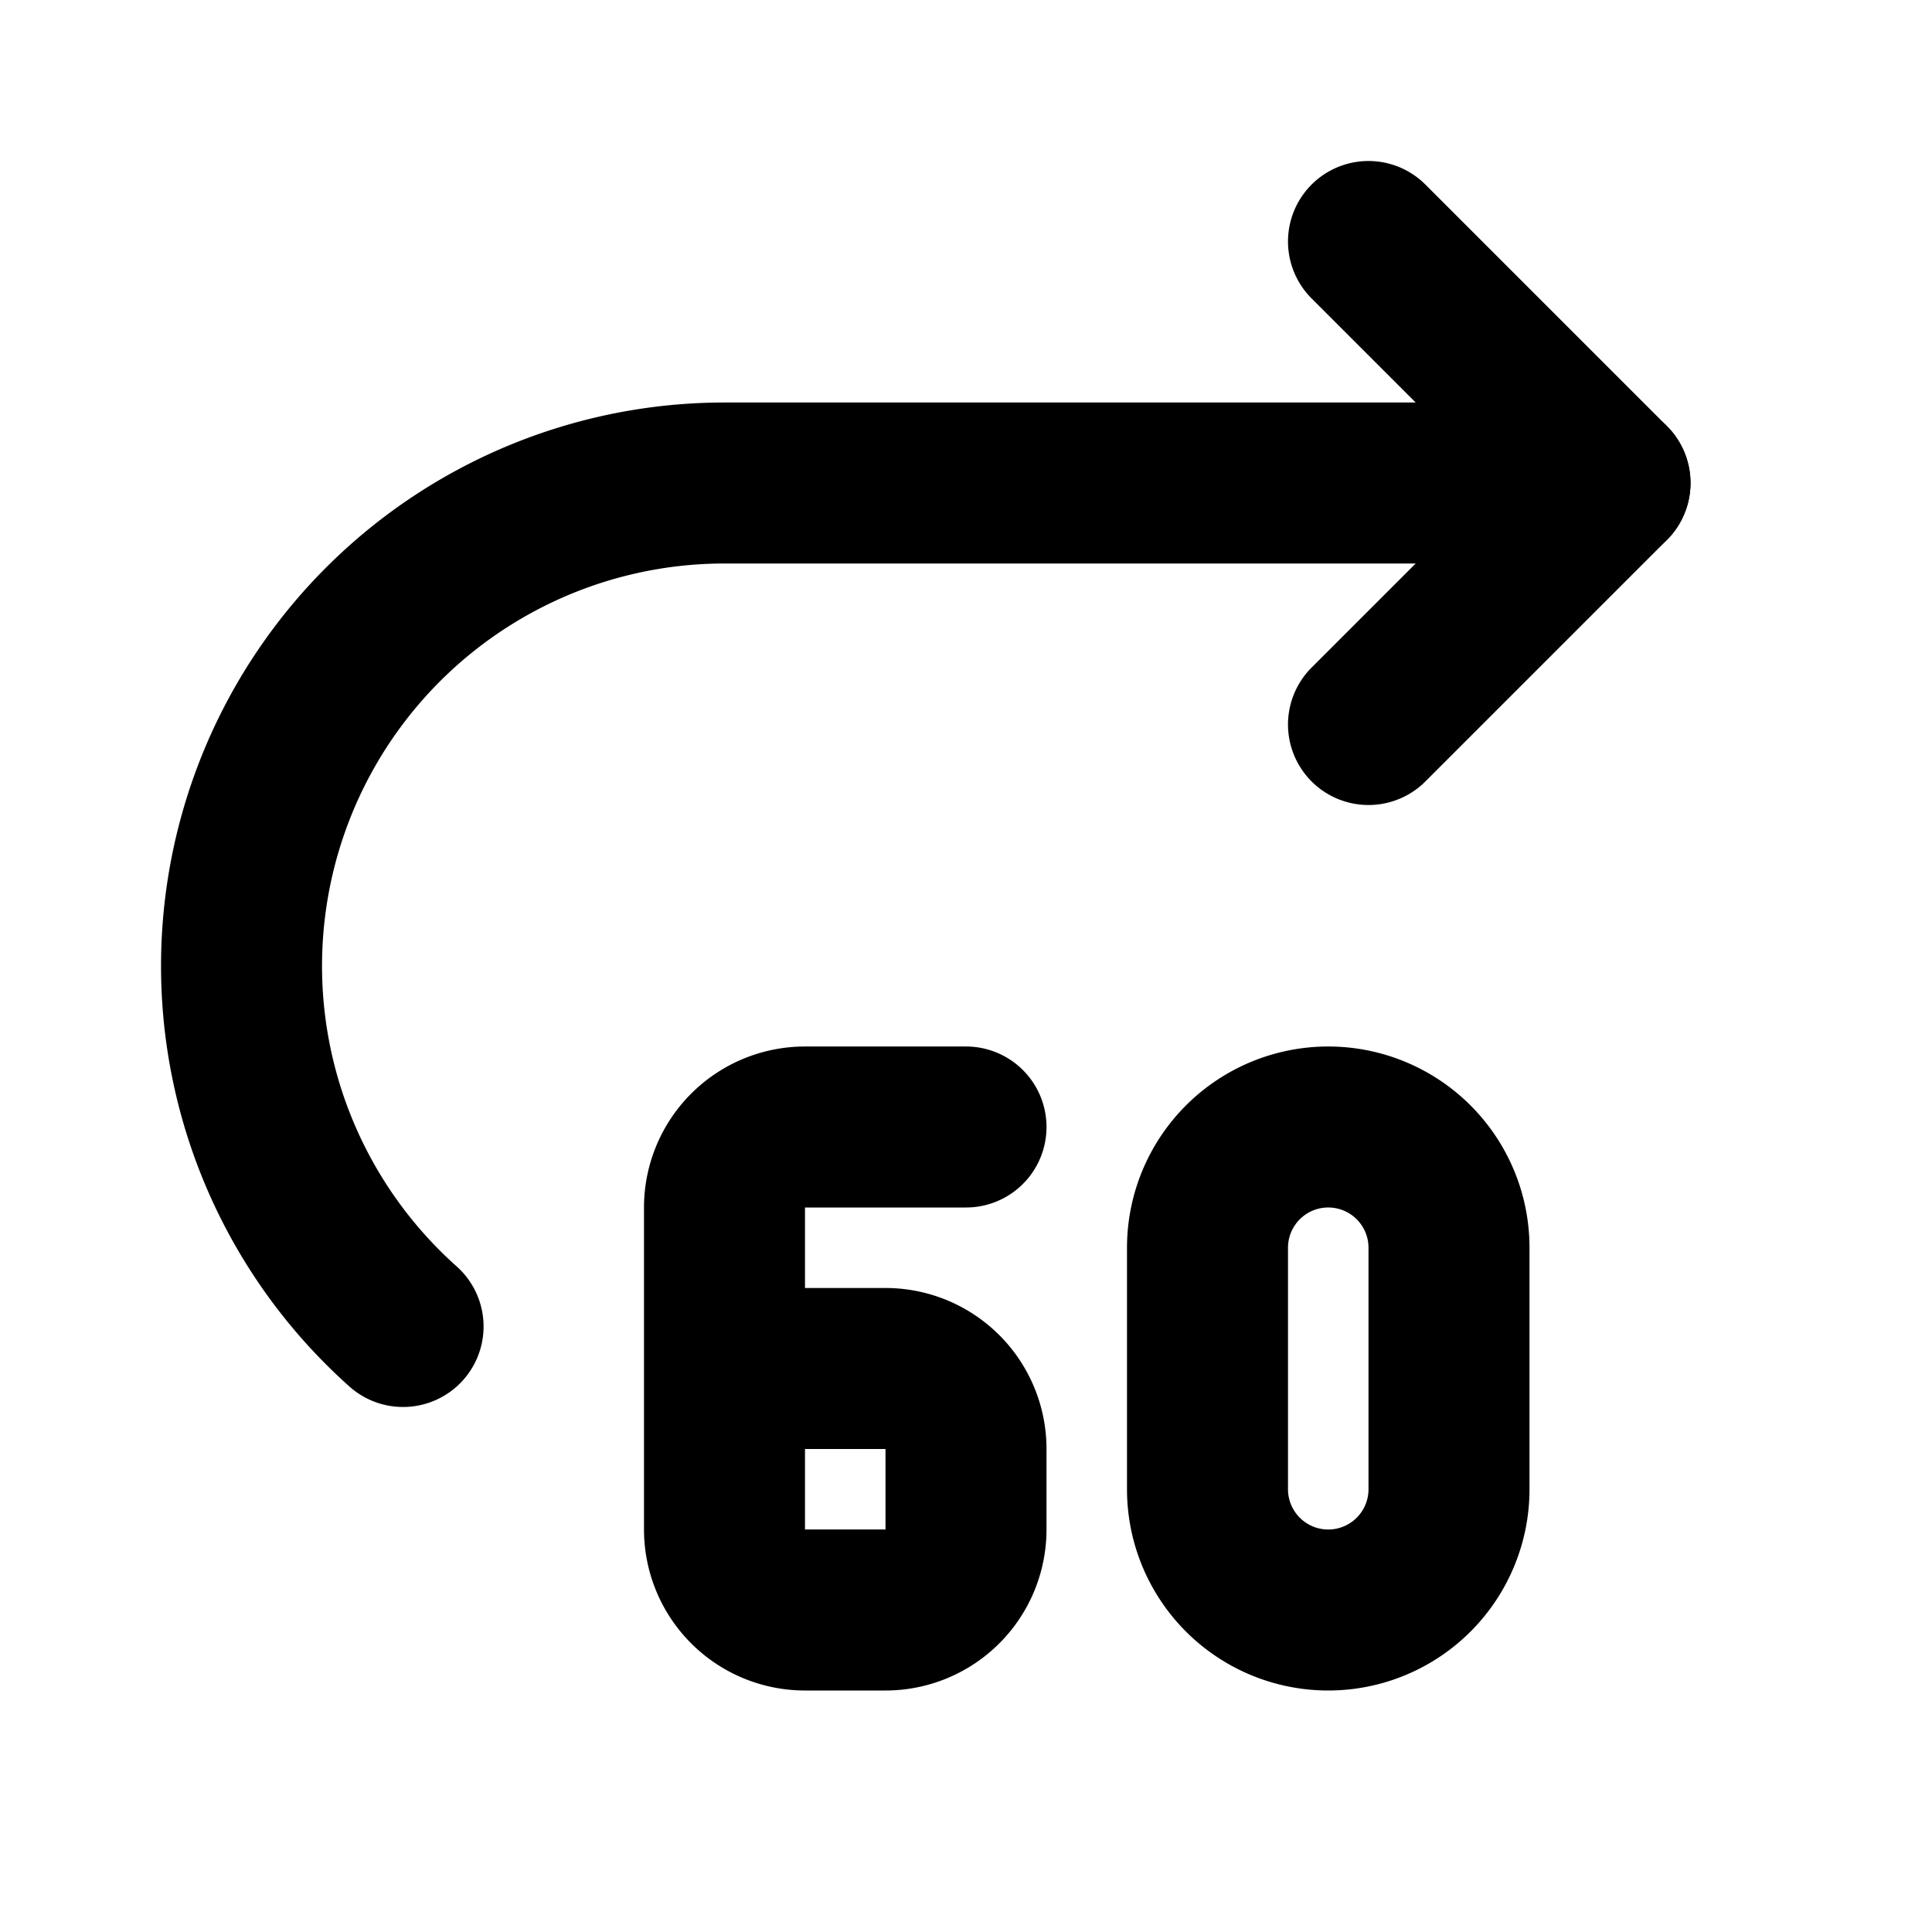
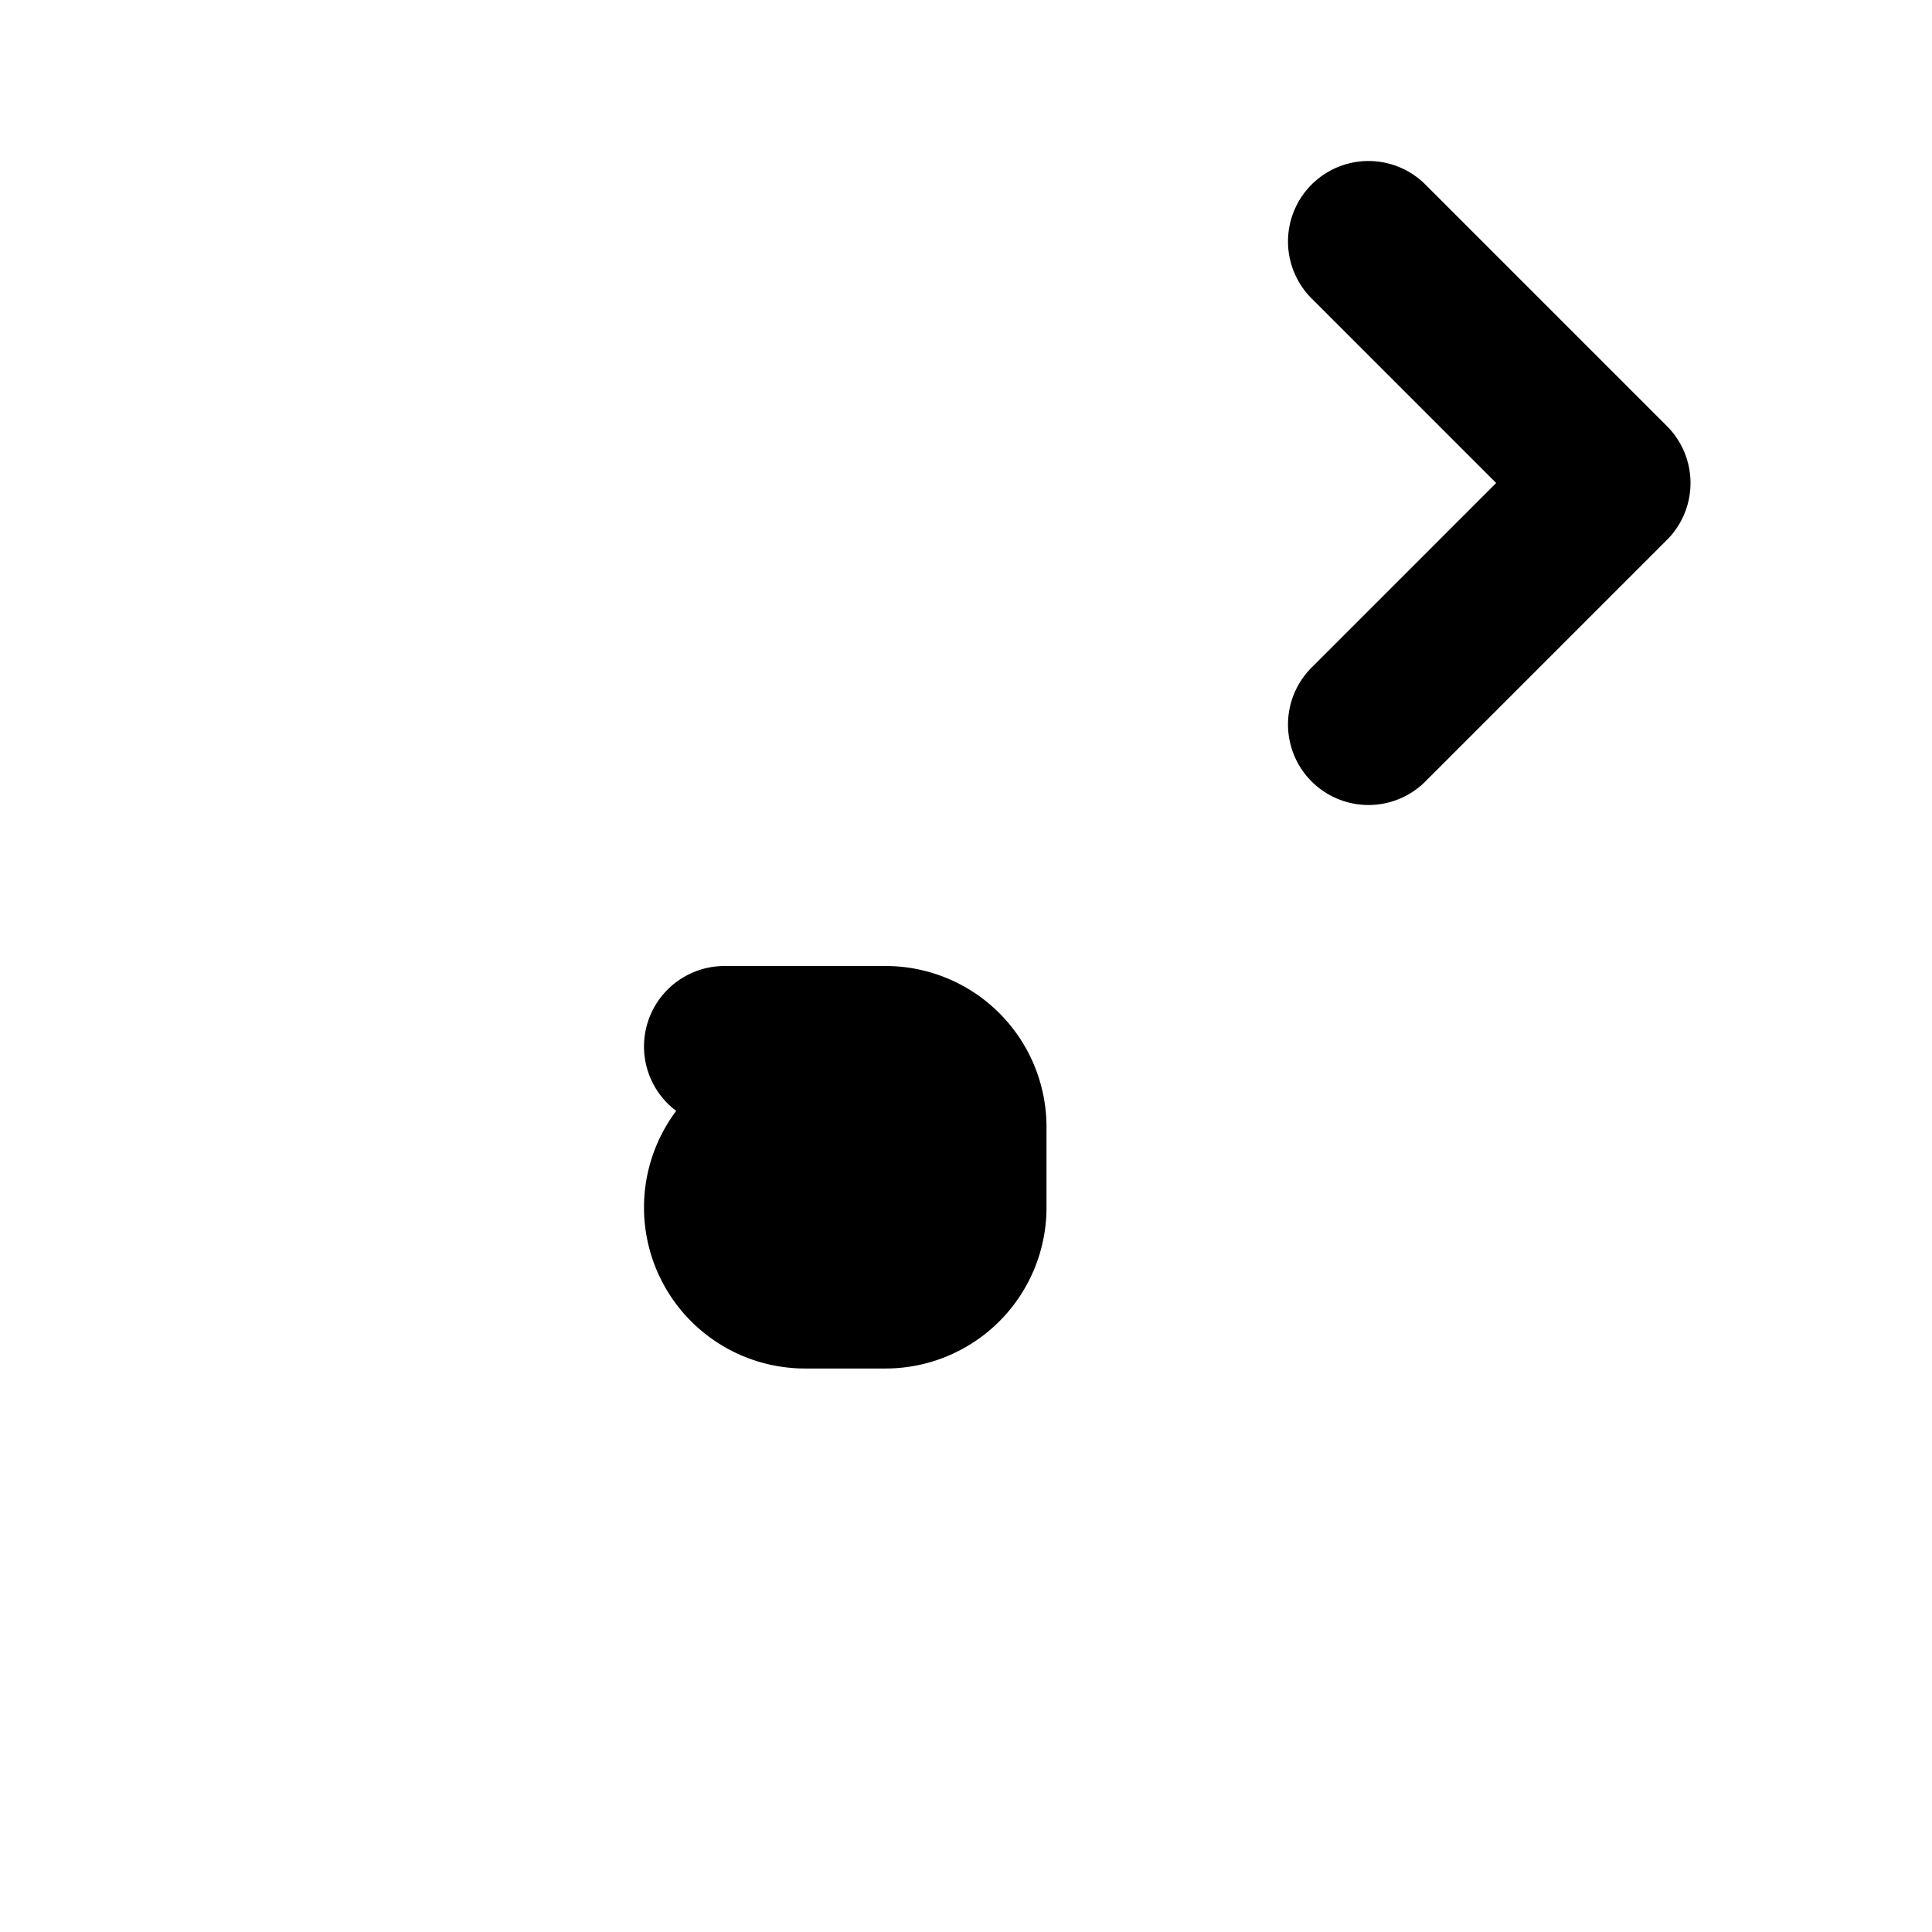
<svg xmlns="http://www.w3.org/2000/svg" width="800" height="800" viewBox="0 0 24 24">
  <g fill="none" stroke="currentColor" stroke-linecap="round" stroke-linejoin="round" stroke-width="2">
-     <path d="M5.007 16.478A6 6 0 0 1 9 6h11m-5 9.5v3a1.5 1.5 0 0 0 3 0v-3a1.5 1.5 0 0 0-3 0" />
-     <path d="m17 9l3-3l-3-3m-5 11h-2a1 1 0 0 0-1 1v4a1 1 0 0 0 1 1h1a1 1 0 0 0 1-1v-1a1 1 0 0 0-1-1H9" />
+     <path d="m17 9l3-3l-3-3m-5 11h-2a1 1 0 0 0-1 1a1 1 0 0 0 1 1h1a1 1 0 0 0 1-1v-1a1 1 0 0 0-1-1H9" />
  </g>
</svg>